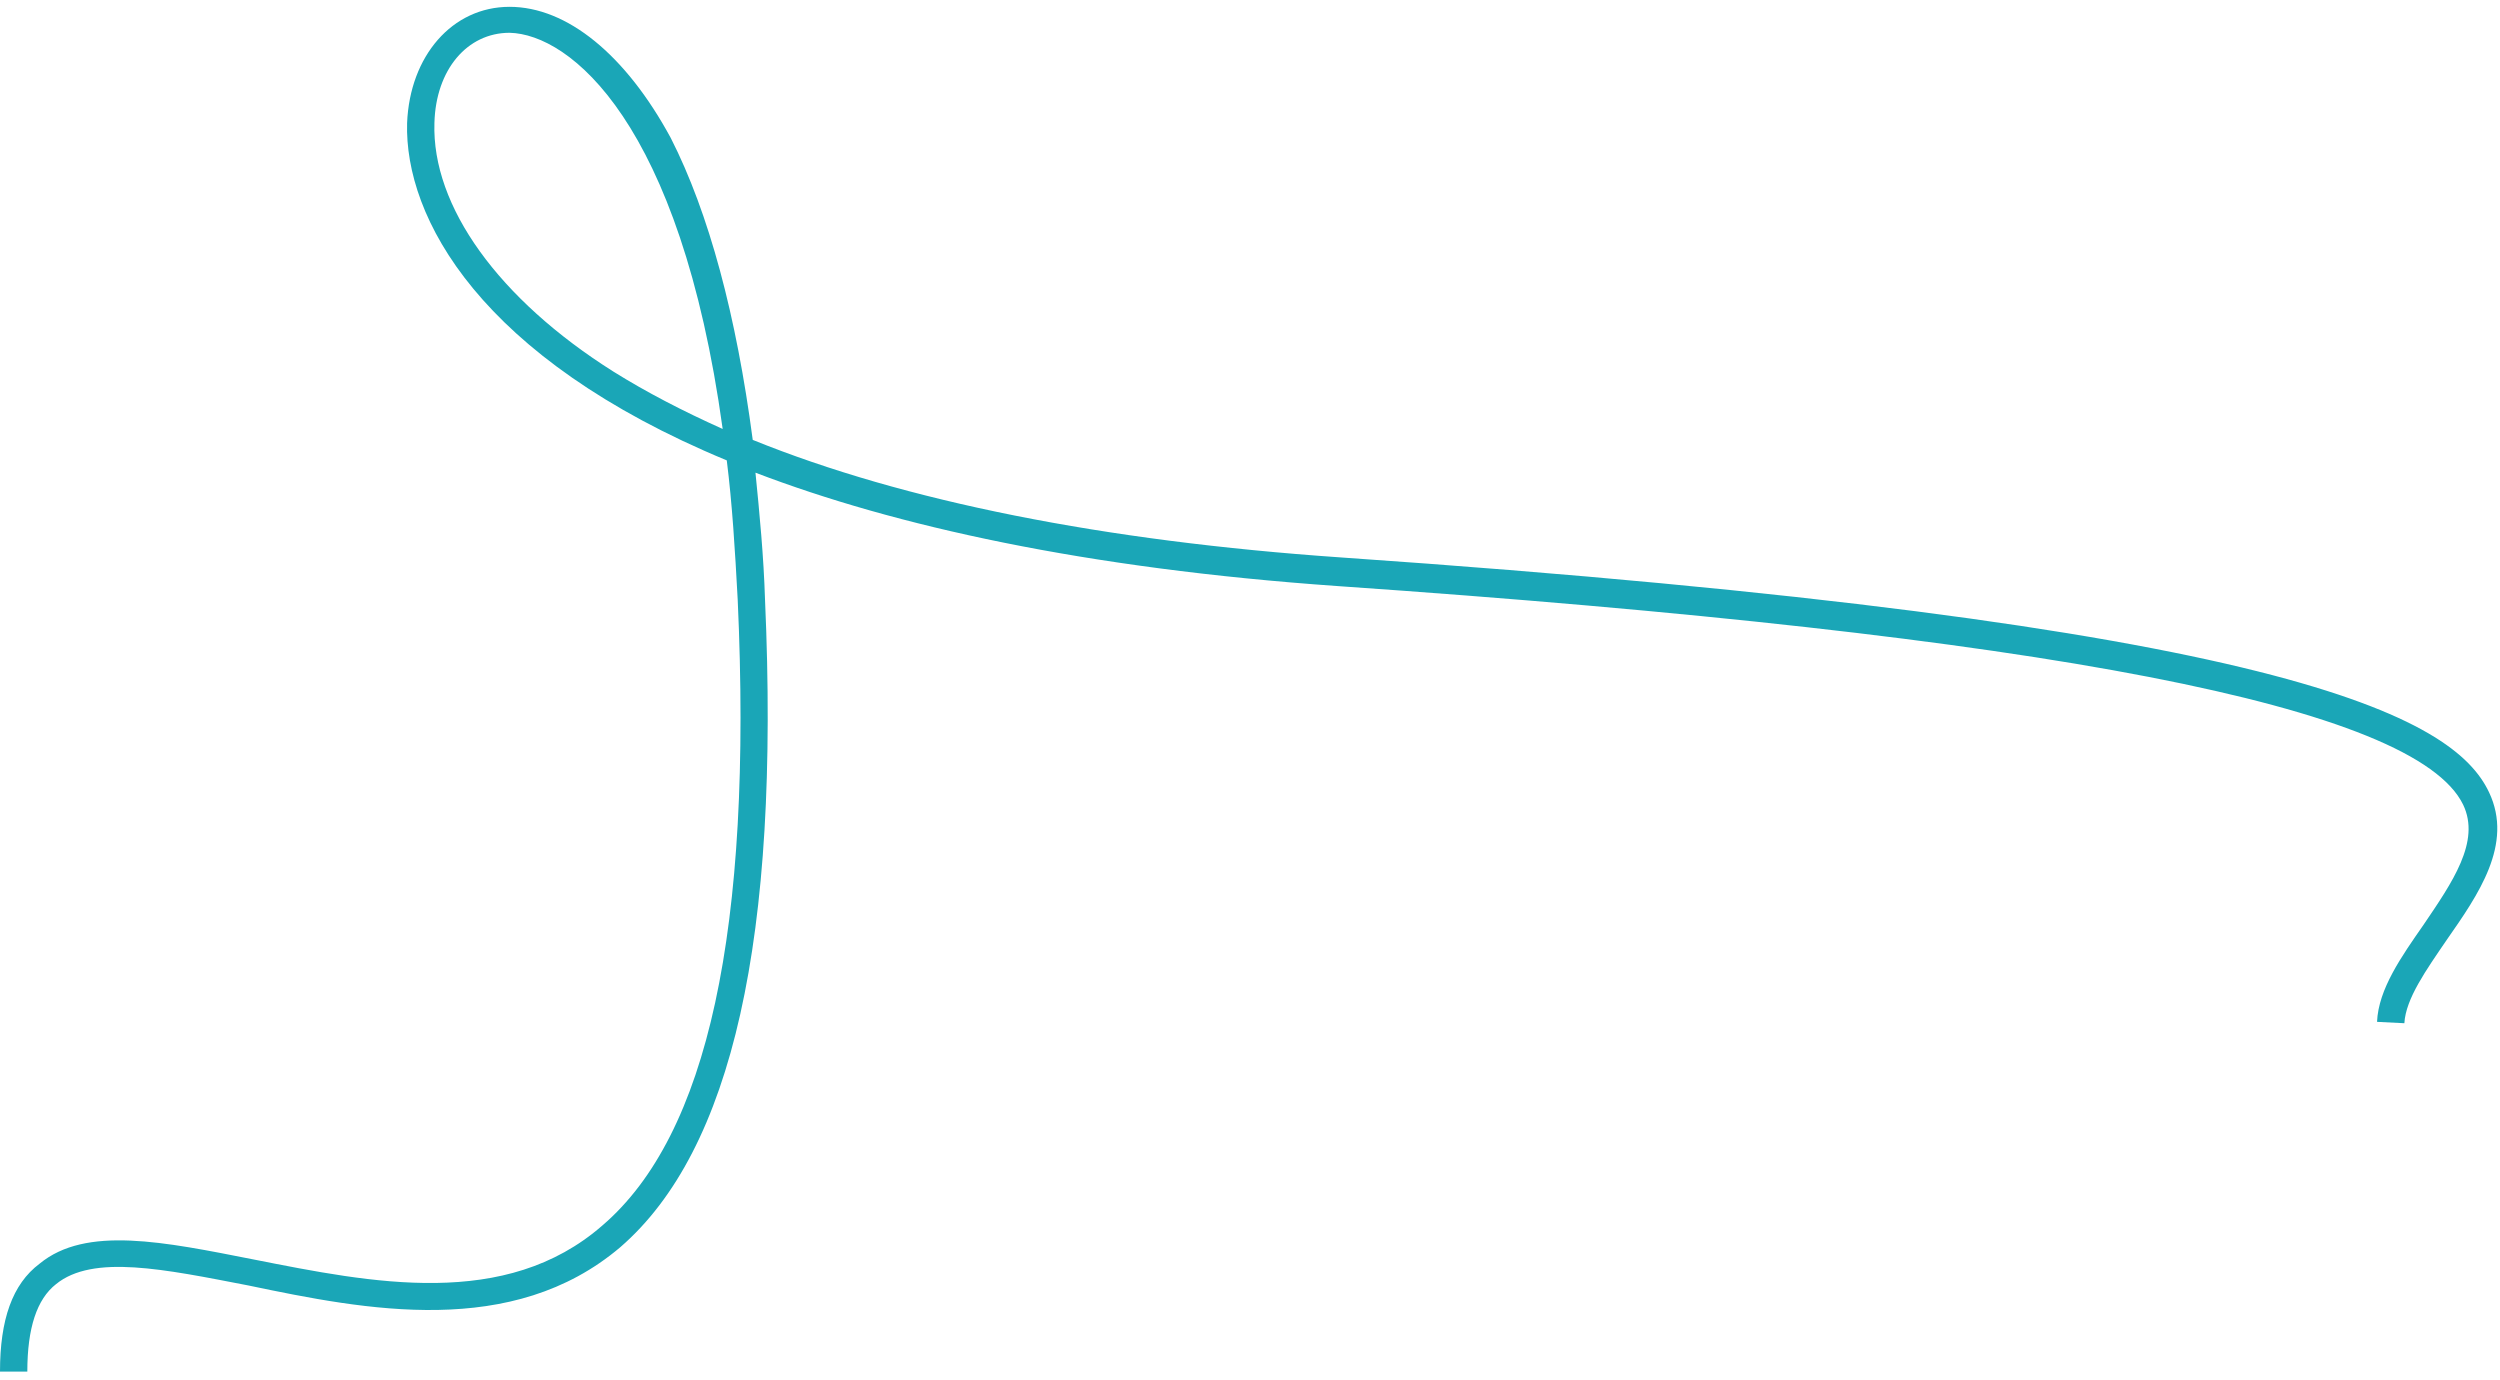
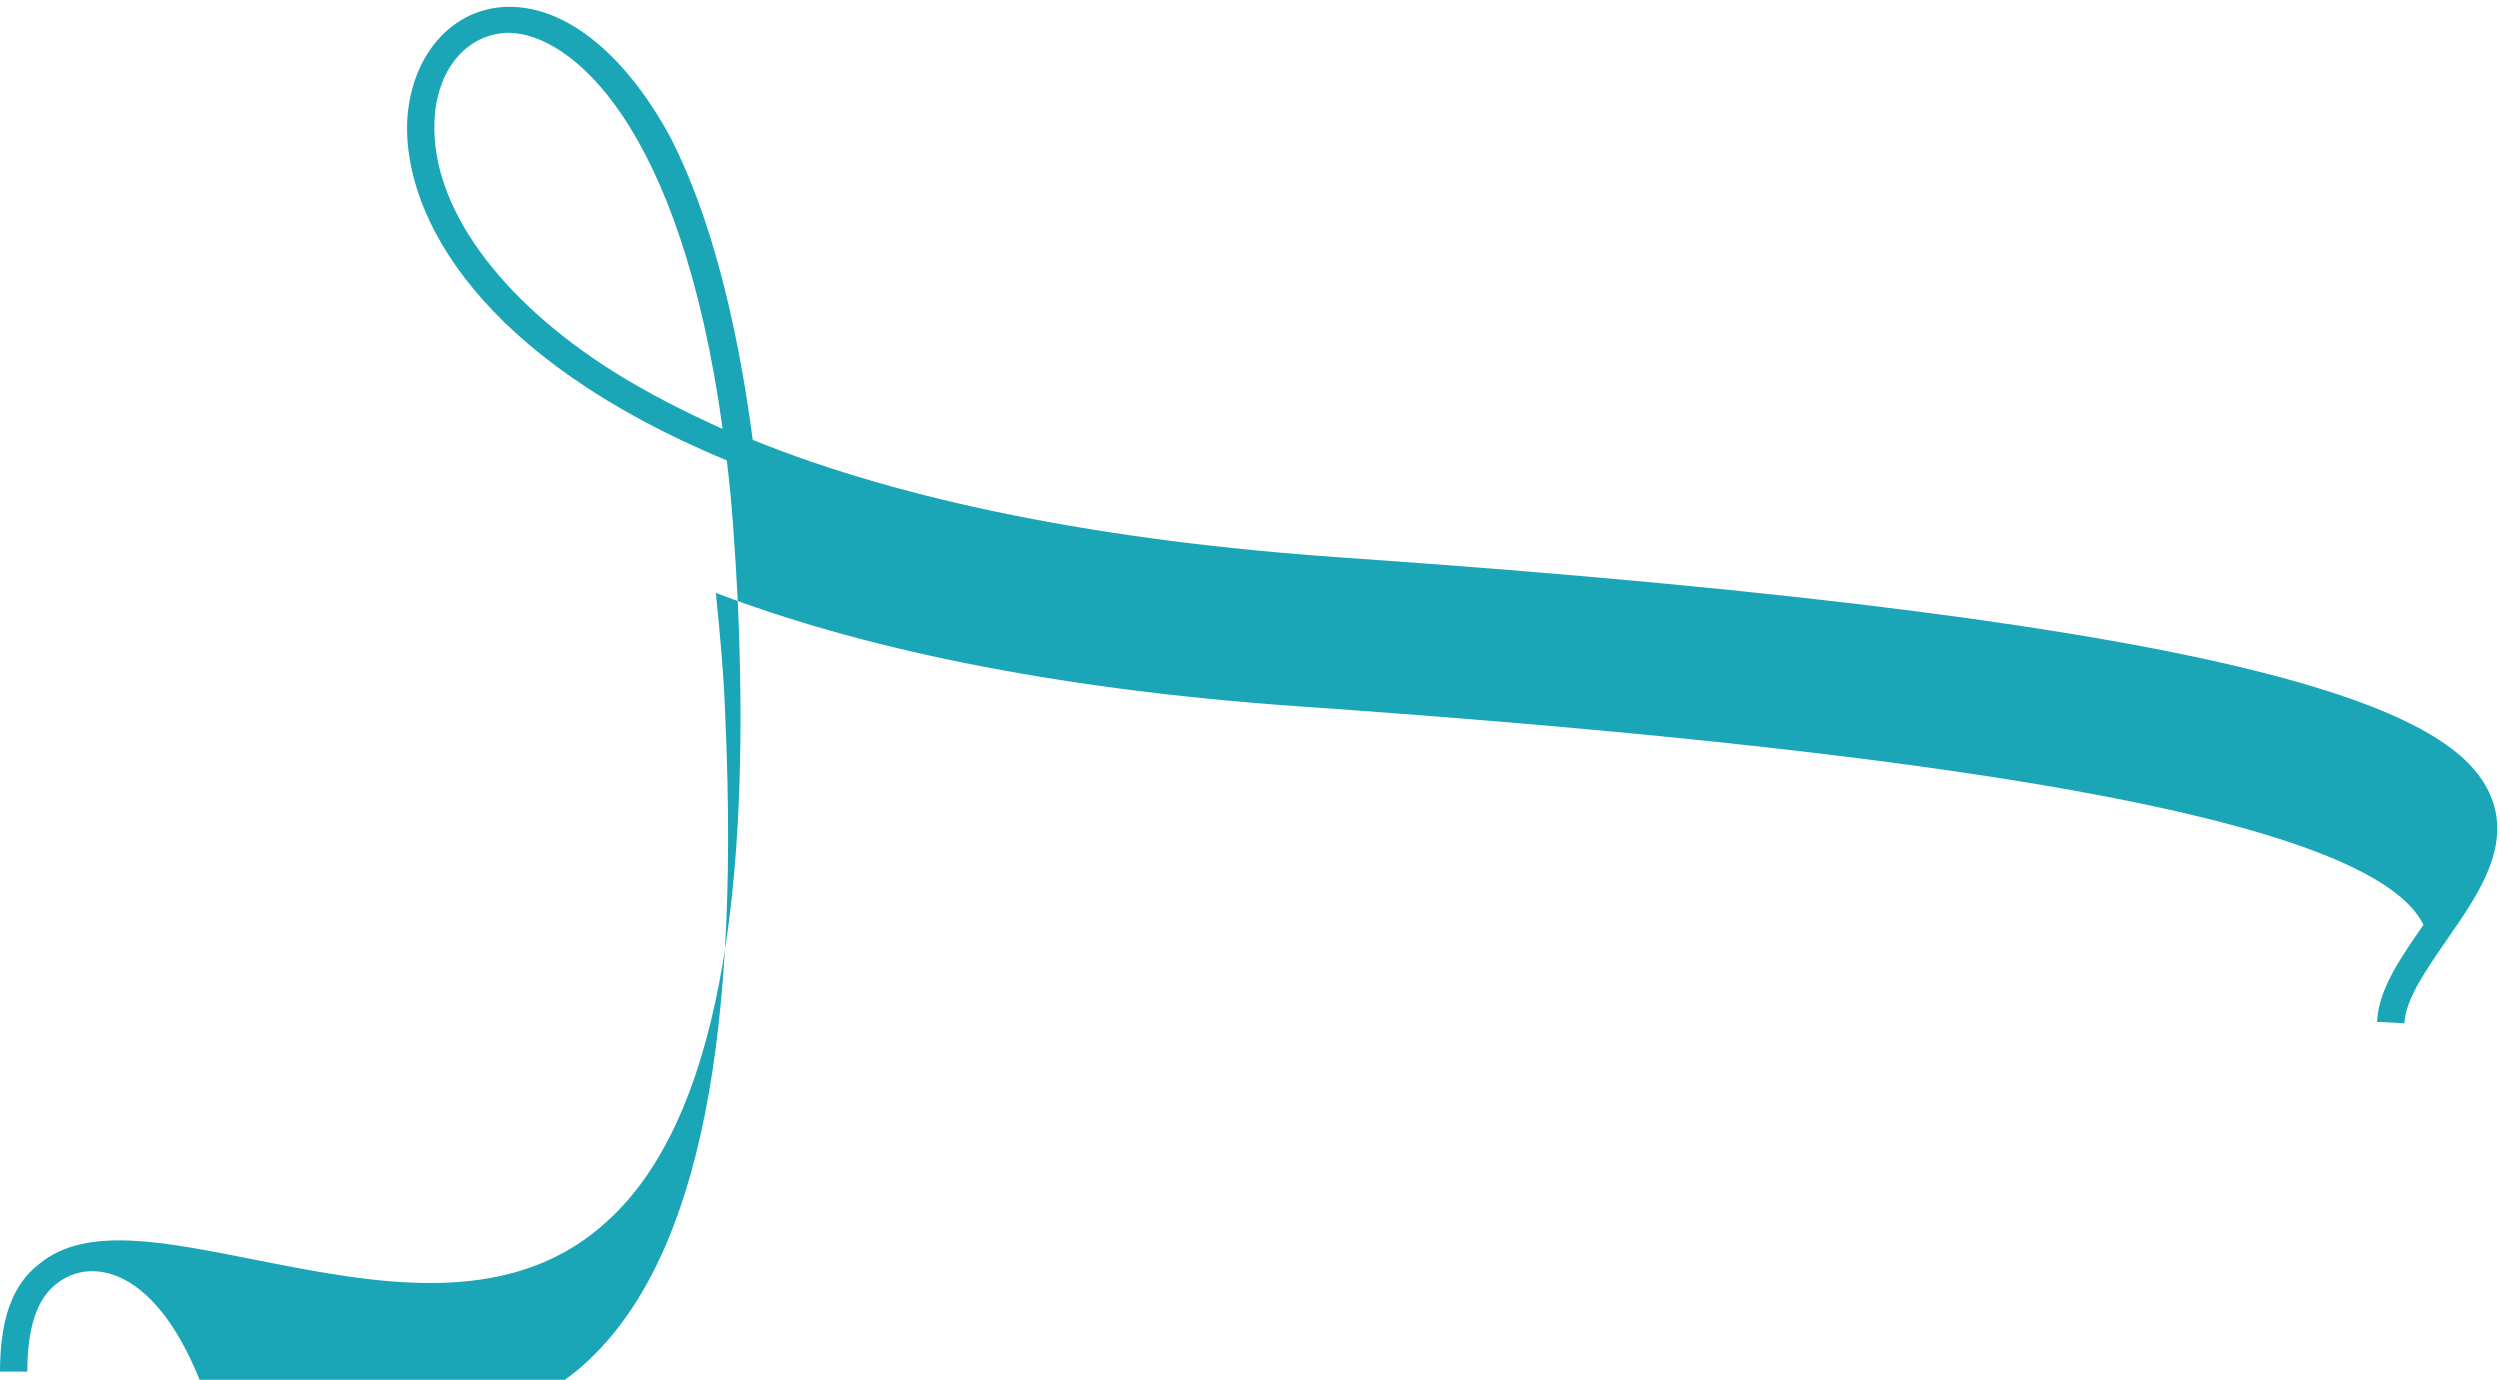
<svg xmlns="http://www.w3.org/2000/svg" id="Layer_1" x="0px" y="0px" viewBox="0 0 183 101" style="enable-background:new 0 0 183 101;" xml:space="preserve">
  <style type="text/css"> .st0{fill:#1AA6B7;} </style>
-   <path class="st0" d="M49.1,10.1c2.8,5.5,4.8,13,6,22.1c11.1,4.5,25.7,7.4,43,8.6c69.5,4.8,81.5,11.7,84.1,17.2 c1.8,3.8-0.8,7.5-3.1,10.8c-1.5,2.2-3,4.3-3.1,6.1l-2-0.1c0.1-2.4,1.8-4.8,3.4-7.1c2.1-3.1,4.2-6.1,2.9-8.8 c-3.5-7.2-30.4-12.4-82.4-16c-18.5-1.3-32.4-4.4-42.6-8.3c0.3,3,0.6,6.1,0.7,9.3c1.1,24.8-2.4,40.3-10.6,47.4 c-7.9,6.7-18.6,4.6-27.2,2.8C12,92.9,6.8,91.8,4.1,94C2.7,95.1,2,97.2,2,100.4H0c0-3.8,0.9-6.4,2.9-7.9c3.4-2.8,9.1-1.6,15.7-0.3 c8.6,1.7,18.4,3.7,25.5-2.5c7.7-6.6,11-21.6,9.9-45.8c-0.2-3.7-0.4-7-0.8-10.2C35.1,26.2,29.6,15.9,29.8,9c0.2-4.9,3.3-8.5,7.5-8.5 l0,0C41.5,0.5,45.8,4,49.1,10.1z M37.3,2.4L37.3,2.4c-3.1,0-5.4,2.7-5.5,6.6c-0.2,6.1,4.7,12.9,13.1,18.2c2.4,1.5,5.1,2.9,8,4.2 C49.8,8.9,41.7,2.5,37.3,2.4z" />
+   <path class="st0" d="M49.1,10.1c2.8,5.5,4.8,13,6,22.1c11.1,4.5,25.7,7.4,43,8.6c69.5,4.8,81.5,11.7,84.1,17.2 c1.8,3.8-0.8,7.5-3.1,10.8c-1.5,2.2-3,4.3-3.1,6.1l-2-0.1c0.1-2.4,1.8-4.8,3.4-7.1c-3.5-7.2-30.4-12.4-82.4-16c-18.5-1.3-32.4-4.4-42.6-8.3c0.3,3,0.6,6.1,0.7,9.3c1.1,24.8-2.4,40.3-10.6,47.4 c-7.9,6.7-18.6,4.6-27.2,2.8C12,92.9,6.8,91.8,4.1,94C2.7,95.1,2,97.2,2,100.4H0c0-3.8,0.9-6.4,2.9-7.9c3.4-2.8,9.1-1.6,15.7-0.3 c8.6,1.7,18.4,3.7,25.5-2.5c7.7-6.6,11-21.6,9.9-45.8c-0.2-3.7-0.4-7-0.8-10.2C35.1,26.2,29.6,15.9,29.8,9c0.2-4.9,3.3-8.5,7.5-8.5 l0,0C41.5,0.5,45.8,4,49.1,10.1z M37.3,2.4L37.3,2.4c-3.1,0-5.4,2.7-5.5,6.6c-0.2,6.1,4.7,12.9,13.1,18.2c2.4,1.5,5.1,2.9,8,4.2 C49.8,8.9,41.7,2.5,37.3,2.4z" />
</svg>